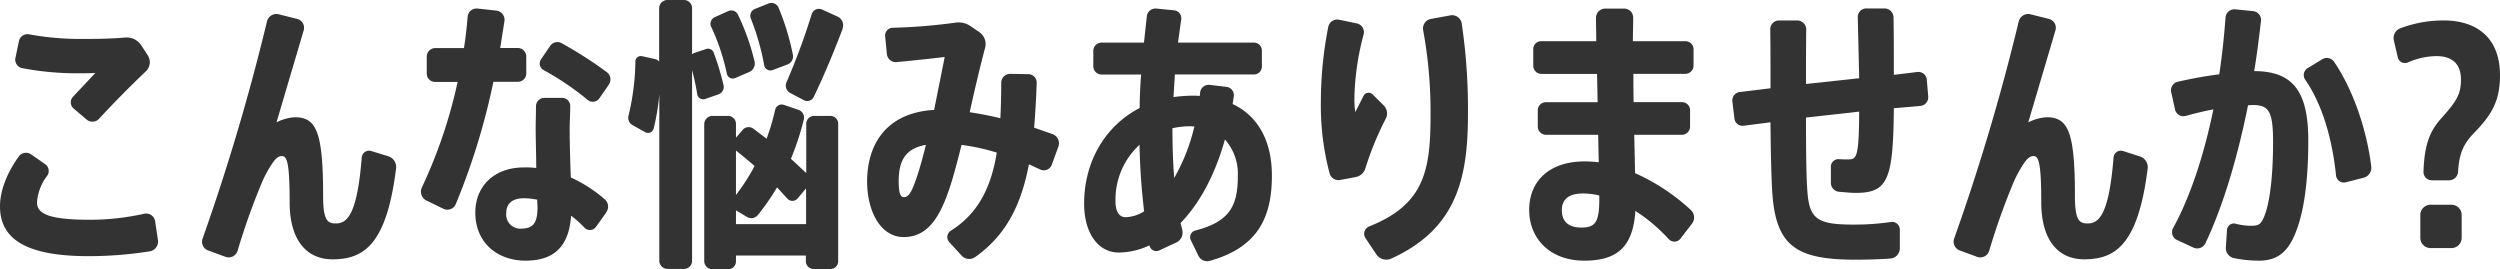
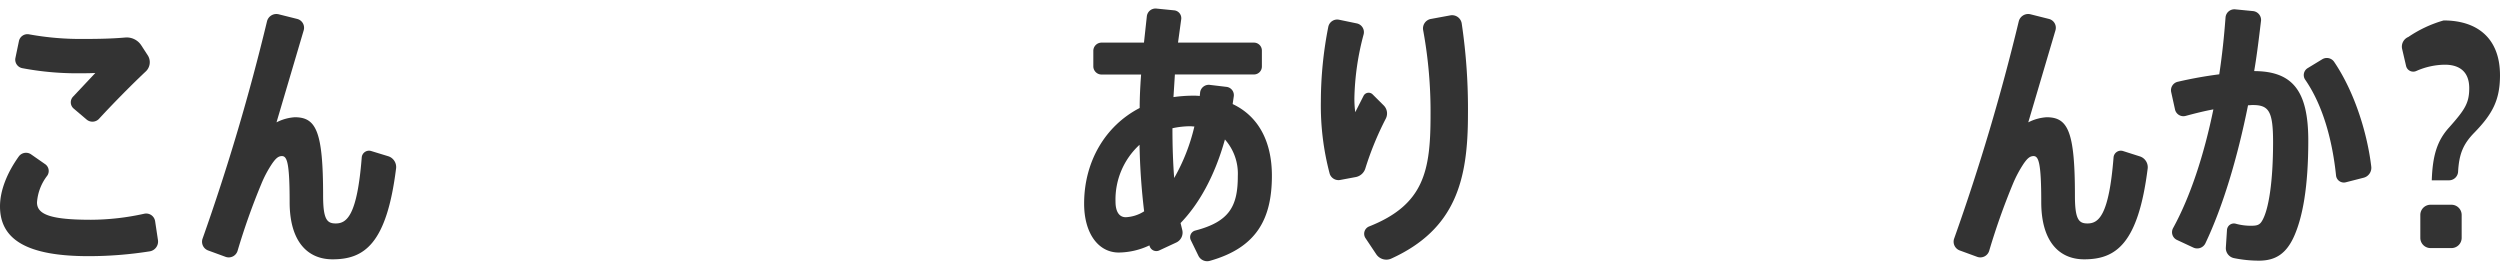
<svg xmlns="http://www.w3.org/2000/svg" viewBox="0 0 489.15 52.64">
  <defs>
    <style>.cls-1{fill:#333;}</style>
  </defs>
  <g id="レイヤー_2" data-name="レイヤー 2">
    <g id="レイヤー_1-2" data-name="レイヤー 1">
      <path class="cls-1" d="M29.34,49.17a76.49,76.49,0,0,1-12,.95C5.26,50.12,0,46.87,0,40.38c0-3,1.29-6.44,3.7-9.8a1.75,1.75,0,0,1,2.35-.4l2.74,1.91a1.62,1.62,0,0,1,.45,2.29,9.65,9.65,0,0,0-2,5.21C7.22,42,10,43,17.81,43a49.09,49.09,0,0,0,10.41-1.18,1.77,1.77,0,0,1,2.13,1.46L30.91,47A1.94,1.94,0,0,1,29.34,49.17ZM3,11.42,3.7,8.06a1.7,1.7,0,0,1,2-1.34,56.32,56.32,0,0,0,10.64.9c3,0,5.71-.06,8.17-.28A3.4,3.4,0,0,1,27.66,8.9l1.24,1.91A2.48,2.48,0,0,1,28.5,14c-2.63,2.46-6.55,6.44-9.12,9.24a1.76,1.76,0,0,1-2.41.17l-2.58-2.19a1.6,1.6,0,0,1-.11-2.29l4.37-4.65c-1.18.06-2.91.06-3.81.06a57.41,57.41,0,0,1-10.47-1A1.7,1.7,0,0,1,3,11.42Z" />
      <path class="cls-1" d="M77.5,32.93c-1.84,14.78-6.21,17.81-12.43,17.81-4.93,0-8.4-3.53-8.4-11.2s-.5-9-1.51-9c-.73,0-1.23.5-1.9,1.45a22.14,22.14,0,0,0-2.13,4,131.25,131.25,0,0,0-4.65,13.1,1.81,1.81,0,0,1-2.3,1.18L40.71,49a1.82,1.82,0,0,1-1.06-2.35A425.75,425.75,0,0,0,52.25,4.14,1.89,1.89,0,0,1,54.54,2.8l3.59.9a1.78,1.78,0,0,1,1.29,2.24l-5.32,18a9.05,9.05,0,0,1,3.58-1c4.2,0,5.54,2.8,5.54,15.35,0,4.7.79,5.43,2.47,5.43,2.18,0,4.2-1.57,5.09-12.94a1.43,1.43,0,0,1,1.85-1.23L76,30.58A2.22,2.22,0,0,1,77.5,32.93Z" />
-       <path class="cls-1" d="M96.54,16a133.38,133.38,0,0,1-7.39,24,1.78,1.78,0,0,1-2.41.84l-3.36-1.63a1.94,1.94,0,0,1-.84-2.52,96.62,96.62,0,0,0,7-20.66H85.12a1.62,1.62,0,0,1-1.62-1.62V11.09a1.67,1.67,0,0,1,1.62-1.68h5.66c.33-2.07.55-4.15.72-6.11a1.75,1.75,0,0,1,2-1.62l3.59.39a1.82,1.82,0,0,1,1.62,2l-.84,5.32h3.47a1.67,1.67,0,0,1,1.63,1.68v3.25A1.63,1.63,0,0,1,101.3,16Zm22.07,25.59-2,2.8a1.46,1.46,0,0,1-2.24.17,19.64,19.64,0,0,0-2.63-2.35C111.33,48,108.64,51,102.81,51,97.33,51,93,47.49,93,41.61c0-5.15,3.64-8.85,9.52-8.85a17.1,17.1,0,0,1,2.4.11c0-2.57-.11-5.37-.11-7.78,0-1.23.06-2.86.06-4.26a1.65,1.65,0,0,1,1.68-1.68H110a1.59,1.59,0,0,1,1.57,1.68c0,1.46-.11,3-.11,4.26,0,3,.11,6.55.22,9.63A27.29,27.29,0,0,1,118.33,39,1.89,1.89,0,0,1,118.61,41.55Zm-13.44-.95c0-.45-.06-1-.06-1.57a13.64,13.64,0,0,0-2.57-.28c-2.25,0-3.48,1-3.48,2.86a2.76,2.76,0,0,0,3,3.08C104.22,44.69,105.17,43.74,105.17,40.6Zm14-24.14-1.91,2.75a1.56,1.56,0,0,1-2.24.33,54.13,54.13,0,0,0-8.68-5.88,1.47,1.47,0,0,1-.5-2.07L107.63,9a1.7,1.7,0,0,1,2.24-.56,79.52,79.52,0,0,1,8.9,5.71A1.75,1.75,0,0,1,119.17,16.46Z" />
-       <path class="cls-1" d="M137.93,19.38a1.18,1.18,0,0,1-1.52-1,41.88,41.88,0,0,0-1-4.64V51a1.58,1.58,0,0,1-1.57,1.62h-3.25A1.62,1.62,0,0,1,129,51V18.42a41.63,41.63,0,0,1-1.12,6.78,1.14,1.14,0,0,1-1.63.67l-2.41-1.34a1.68,1.68,0,0,1-.84-2A47.31,47.31,0,0,0,124.32,12a1.07,1.07,0,0,1,1.34-1l2.52.56a1.48,1.48,0,0,1,.79.5V1.62A1.62,1.62,0,0,1,130.59,0h3.25a1.58,1.58,0,0,1,1.57,1.62v9l.33-.22,2.35-.79a1.19,1.19,0,0,1,1.57.73,52.88,52.88,0,0,1,1.91,6.33,1.54,1.54,0,0,1-1,1.79ZM164,24.25V51.07a1.53,1.53,0,0,1-1.57,1.57h-3.19a1.54,1.54,0,0,1-1.57-1.57V50H144v1.12a1.55,1.55,0,0,1-1.51,1.57h-3.13a1.61,1.61,0,0,1-1.57-1.57V24.25a1.61,1.61,0,0,1,1.57-1.57h3.13A1.55,1.55,0,0,1,144,24.25v2.69l1.35-1.57a1.54,1.54,0,0,1,2-.23l2.64,2a44.86,44.86,0,0,0,1.68-5.66,1.3,1.3,0,0,1,1.73-.95l2.8.95a1.6,1.6,0,0,1,1.07,1.91,52.55,52.55,0,0,1-2.52,7.67l3,2.8V24.25a1.54,1.54,0,0,1,1.57-1.57h3.19A1.53,1.53,0,0,1,164,24.25Zm-24.86-19a1.43,1.43,0,0,1,.73-1.9l2.63-1.18a1.43,1.43,0,0,1,1.9.73,44.69,44.69,0,0,1,3.25,9.19,1.8,1.8,0,0,1-1.06,2l-2.75,1.18a1.18,1.18,0,0,1-1.62-.84A42.27,42.27,0,0,0,139.16,5.26ZM144,29.46v8.68a38.25,38.25,0,0,0,3.64-5.66C146.49,31.47,145.26,30.46,144,29.46Zm13.72,14.39v-7l-1.68,2a1.33,1.33,0,0,1-2,0l-2-2.19A46.41,46.41,0,0,1,148.34,42a1.66,1.66,0,0,1-2.18.45L144,41.16v2.69ZM146.89,3.58a1.44,1.44,0,0,1,.84-1.84L150.41.67a1.52,1.52,0,0,1,1.91.79,48.57,48.57,0,0,1,2.8,9.18,1.69,1.69,0,0,1-1.12,2l-2.8,1.06a1.24,1.24,0,0,1-1.68-.95A48,48,0,0,0,146.89,3.58Zm18,2c-1.51,4-3.47,8.8-5.65,13.33a1.42,1.42,0,0,1-2,.67l-2.64-1.4a1.63,1.63,0,0,1-.72-2.07A131.27,131.27,0,0,0,158.81,2.8a1.48,1.48,0,0,1,2-.95l3.08,1.4A1.84,1.84,0,0,1,164.86,5.54Z" />
-       <path class="cls-1" d="M207.09,28.67,205.8,32.2a1.65,1.65,0,0,1-2.3.95l-2.18-1c-1.57,8.24-4.65,14-10.53,18.15a2,2,0,0,1-2.63-.28l-2.41-2.63a1.47,1.47,0,0,1,.28-2.24c5.43-3.42,7.9-8.57,9-15.29a41,41,0,0,0-6.89-1.51c-.78,3.08-1.51,5.93-2.29,8.28-2.3,7.06-5,9.75-9.08,9.75-4.36,0-7.11-4.87-7.11-10.87,0-7.44,3.92-13.49,13.11-14l2.07-10.36c-2.35.28-6,.68-9.41,1a1.75,1.75,0,0,1-1.9-1.57l-.34-3.42a1.53,1.53,0,0,1,1.51-1.73,110.38,110.38,0,0,0,12.27-1,4.12,4.12,0,0,1,2.91.67l1.73,1.18a2.83,2.83,0,0,1,1.12,3.13c-.95,3.59-2,8-3,12.55,1.9.28,3.92.67,6,1.17.11-2.18.17-4.53.17-7a1.75,1.75,0,0,1,1.79-1.68l3.47.06a1.65,1.65,0,0,1,1.68,1.73q-.17,4.71-.5,8.74L206,26.26A1.92,1.92,0,0,1,207.09,28.67Zm-25.93-.33c-4,.72-5.32,3.08-5.32,7.11,0,2.46.39,3.13,1,3.13.78,0,1.4-.61,2.35-3.36C179.81,33.49,180.49,31.08,181.16,28.34Z" />
      <path class="cls-1" d="M248.86,34.38c0,8.46-3,14.06-12.09,16.64a1.91,1.91,0,0,1-2.3-1L233,47a1.34,1.34,0,0,1,.9-1.9c6.66-1.74,8.29-4.76,8.29-10.64a10.08,10.08,0,0,0-2.52-7.17c-2,7.17-5.1,12.66-8.68,16.35l.33,1.35a2.14,2.14,0,0,1-1.17,2.46l-3.25,1.51a1.37,1.37,0,0,1-2-.95,14.37,14.37,0,0,1-6,1.4c-4,0-6.78-3.75-6.78-9.57,0-8.24,4.15-15.24,10.87-18.71,0-2.07.11-4.31.28-6.55h-7.84A1.61,1.61,0,0,1,213.92,13V9.91a1.61,1.61,0,0,1,1.57-1.57h8.34l.56-5.15a1.71,1.71,0,0,1,1.9-1.51l3.42.34a1.54,1.54,0,0,1,1.4,1.79l-.62,4.53h14.9a1.55,1.55,0,0,1,1.51,1.57V13a1.55,1.55,0,0,1-1.51,1.57H229.88L229.6,19a28,28,0,0,1,3.75-.28,10.55,10.55,0,0,1,1.4.06c0-.22.06-.45.06-.67a1.71,1.71,0,0,1,1.84-1.51L240,17a1.63,1.63,0,0,1,1.4,1.85l-.22,1.51C246.12,22.68,248.86,27.55,248.86,34.38Zm-25,6.95a128,128,0,0,1-.9-13,14.53,14.53,0,0,0-4.7,11.09c0,2.24.89,3.08,2,3.08A7.25,7.25,0,0,0,223.89,41.33Zm9.8-16.58c-.28,0-.51-.05-.79-.05a16.91,16.91,0,0,0-3.47.39c0,3.53.11,6.72.34,9.74A37.32,37.32,0,0,0,233.69,24.75Z" />
      <path class="cls-1" d="M267.17,32.87a2.45,2.45,0,0,1-2,1.79l-3,.56A1.81,1.81,0,0,1,260.17,34a51.72,51.72,0,0,1-1.73-14.11,75.71,75.71,0,0,1,1.45-14.62A1.78,1.78,0,0,1,262,3.86l3.52.73a1.75,1.75,0,0,1,1.29,2.13A51.68,51.68,0,0,0,265,19.15a20,20,0,0,0,.17,2.8l1.62-3.19a1.11,1.11,0,0,1,1.79-.28l2.19,2.18a2.22,2.22,0,0,1,.39,2.52A60.46,60.46,0,0,0,267.17,32.87Zm20.05-10.41c0,12.65-2.35,22.4-15.06,28.16a2.37,2.37,0,0,1-2.86-.84l-2.13-3.19a1.54,1.54,0,0,1,.73-2.29c10.75-4.26,12-10.92,12-21.73a88,88,0,0,0-1.45-16.69,1.88,1.88,0,0,1,1.56-2.18L283.81,3A1.91,1.91,0,0,1,286,4.59,113.84,113.84,0,0,1,287.22,22.46Z" />
-       <path class="cls-1" d="M331.07,43.74l-2.24,2.91a1.5,1.5,0,0,1-2.35.11,33.14,33.14,0,0,0-6.5-5.49C319.53,48,316.73,51,310,51,303,51,299.2,46.42,299.2,41.1c0-5.82,4.09-9.52,10.87-9.52a23.7,23.7,0,0,1,2.74.17l-.11-5.37H302.51a1.63,1.63,0,0,1-1.63-1.63V21.56A1.58,1.58,0,0,1,302.51,20h10.08l-.11-5.54H301.61A1.59,1.59,0,0,1,300,12.82V9.63a1.54,1.54,0,0,1,1.57-1.57h10.75c0-1.62-.05-3.19-.05-4.59a1.81,1.81,0,0,1,1.85-1.79h3.64a1.77,1.77,0,0,1,1.79,1.79c0,1.4-.06,3-.06,4.59h10.25a1.58,1.58,0,0,1,1.62,1.57v3.19a1.62,1.62,0,0,1-1.62,1.63H319.59c0,1.85,0,3.69.05,5.54h9.41a1.58,1.58,0,0,1,1.63,1.57v3.19a1.63,1.63,0,0,1-1.63,1.63h-9.29l.16,7.5a40.12,40.12,0,0,1,10.87,7.17A2,2,0,0,1,331.07,43.74Zm-18.15-4.88v-.61a13.15,13.15,0,0,0-3.24-.39c-2.69,0-4.09,1.12-4.09,3.24,0,2.36,1.4,3.42,3.86,3.42C312.2,44.52,312.92,43.4,312.92,38.86Z" />
-       <path class="cls-1" d="M375.76,20.72l-5.21.45c-.11,14-1.18,16.57-7.45,16.57-.9,0-2.07-.11-3.3-.22a1.75,1.75,0,0,1-1.57-1.74V32.59a1.47,1.47,0,0,1,1.57-1.45c.67.05,1.28.05,1.84.05,1.63,0,2.08-.39,2.13-9.35L353.36,23c0,5.88.05,11.7.28,14.5.39,5.43,2,6.5,9.46,6.44a47.56,47.56,0,0,0,6.83-.5A1.52,1.52,0,0,1,371.72,45v3.58a2,2,0,0,1-1.79,2c-2.18.17-4.87.23-6.89.23-11.42,0-15.45-2.58-16.24-12.66-.22-3-.33-8.23-.39-14.22l-5.26.67a1.59,1.59,0,0,1-1.79-1.4l-.4-3.31A1.68,1.68,0,0,1,340.42,18l6-.73c0-3.92,0-7.84-.05-11.43A1.72,1.72,0,0,1,348.09,4h3.59a1.79,1.79,0,0,1,1.73,1.79c-.05,3.48-.05,7.12-.05,10.64l10.41-1.12-.28-11.92a1.67,1.67,0,0,1,1.68-1.74h3.53a1.79,1.79,0,0,1,1.79,1.74c.06,3.3.06,7.28.06,11.25l4.65-.56A1.65,1.65,0,0,1,377,15.62l.28,3.31A1.69,1.69,0,0,1,375.76,20.72Z" />
      <path class="cls-1" d="M420.22,32.93c-1.85,14.78-6.22,17.81-12.43,17.81-4.93,0-8.4-3.53-8.4-11.2s-.51-9-1.51-9c-.73,0-1.24.5-1.91,1.45a23.48,23.48,0,0,0-2.13,4,131.44,131.44,0,0,0-4.64,13.1,1.81,1.81,0,0,1-2.3,1.18L383.43,49a1.83,1.83,0,0,1-1.07-2.35A420.52,420.52,0,0,0,395,4.14a1.9,1.9,0,0,1,2.3-1.34l3.58.9a1.78,1.78,0,0,1,1.29,2.24l-5.32,18a9.05,9.05,0,0,1,3.59-1c4.2,0,5.54,2.8,5.54,15.35,0,4.7.78,5.43,2.46,5.43,2.19,0,4.2-1.57,5.1-12.94a1.43,1.43,0,0,1,1.85-1.23l3.36,1.07A2.23,2.23,0,0,1,420.22,32.93Z" />
      <path class="cls-1" d="M451.64,27.5c0,9.18-1.12,14.89-2.69,18.53S445.2,51,442,51a24.44,24.44,0,0,1-4.92-.5,2,2,0,0,1-1.57-2.08l.22-3.41a1.36,1.36,0,0,1,1.74-1.23,11,11,0,0,0,2.91.39c1.18,0,1.74-.11,2.24-1,1.29-2.18,2.13-7.73,2.13-15.34,0-6.11-.84-7.28-4-7.28-.28,0-.62.05-.9.05-2.07,10.31-4.93,19.83-8.34,27a1.78,1.78,0,0,1-2.36.84l-3.24-1.51a1.67,1.67,0,0,1-.73-2.29c3.36-6.11,6.05-14.28,7.89-23.24-1.79.33-3.58.78-5.43,1.28a1.68,1.68,0,0,1-2.07-1.23L424.81,18A1.7,1.7,0,0,1,426.1,16a82.38,82.38,0,0,1,8.12-1.46c.56-3.69.95-7.39,1.23-11.14a1.73,1.73,0,0,1,1.91-1.57l3.47.34A1.75,1.75,0,0,1,442.4,4c-.4,3.31-.79,6.67-1.35,9.91C448.61,13.94,451.64,17.81,451.64,27.5Zm10.8,7.28-3.47.89a1.54,1.54,0,0,1-1.9-1.34c-.67-6.44-2.41-13.5-6.05-18.76a1.59,1.59,0,0,1,.5-2.24l2.86-1.74a1.73,1.73,0,0,1,2.35.56c4.15,6.16,6.5,14.28,7.23,20.44A2,2,0,0,1,462.44,34.78Z" />
-       <path class="cls-1" d="M489.15,14.73c0,4.87-1.51,7.61-5,11.2-2.19,2.24-3,4.14-3.2,7.67a1.78,1.78,0,0,1-1.79,1.68h-3.36a1.63,1.63,0,0,1-1.62-1.68c.16-4.87,1.06-7.78,3.41-10.36,3.08-3.47,3.92-4.76,3.92-7.67,0-3.59-2.35-4.59-4.76-4.59a14.13,14.13,0,0,0-5.6,1.23,1.44,1.44,0,0,1-2-1l-.78-3.36a2.05,2.05,0,0,1,1.23-2.3A23.92,23.92,0,0,1,478.12,4C484.73,4,489.15,7.5,489.15,14.73Zm-7.5,27.33v4.48a2,2,0,0,1-2,2h-4.09a2,2,0,0,1-2-2V42.06a2,2,0,0,1,2-2h4.09A2,2,0,0,1,481.65,42.06Z" />
+       <path class="cls-1" d="M489.15,14.73c0,4.87-1.51,7.61-5,11.2-2.19,2.24-3,4.14-3.2,7.67a1.78,1.78,0,0,1-1.79,1.68h-3.36c.16-4.87,1.06-7.78,3.41-10.36,3.08-3.47,3.92-4.76,3.92-7.67,0-3.59-2.35-4.59-4.76-4.59a14.13,14.13,0,0,0-5.6,1.23,1.44,1.44,0,0,1-2-1l-.78-3.36a2.05,2.05,0,0,1,1.23-2.3A23.92,23.92,0,0,1,478.12,4C484.73,4,489.15,7.5,489.15,14.73Zm-7.5,27.33v4.48a2,2,0,0,1-2,2h-4.09a2,2,0,0,1-2-2V42.06a2,2,0,0,1,2-2h4.09A2,2,0,0,1,481.65,42.06Z" />
    </g>
  </g>
</svg>